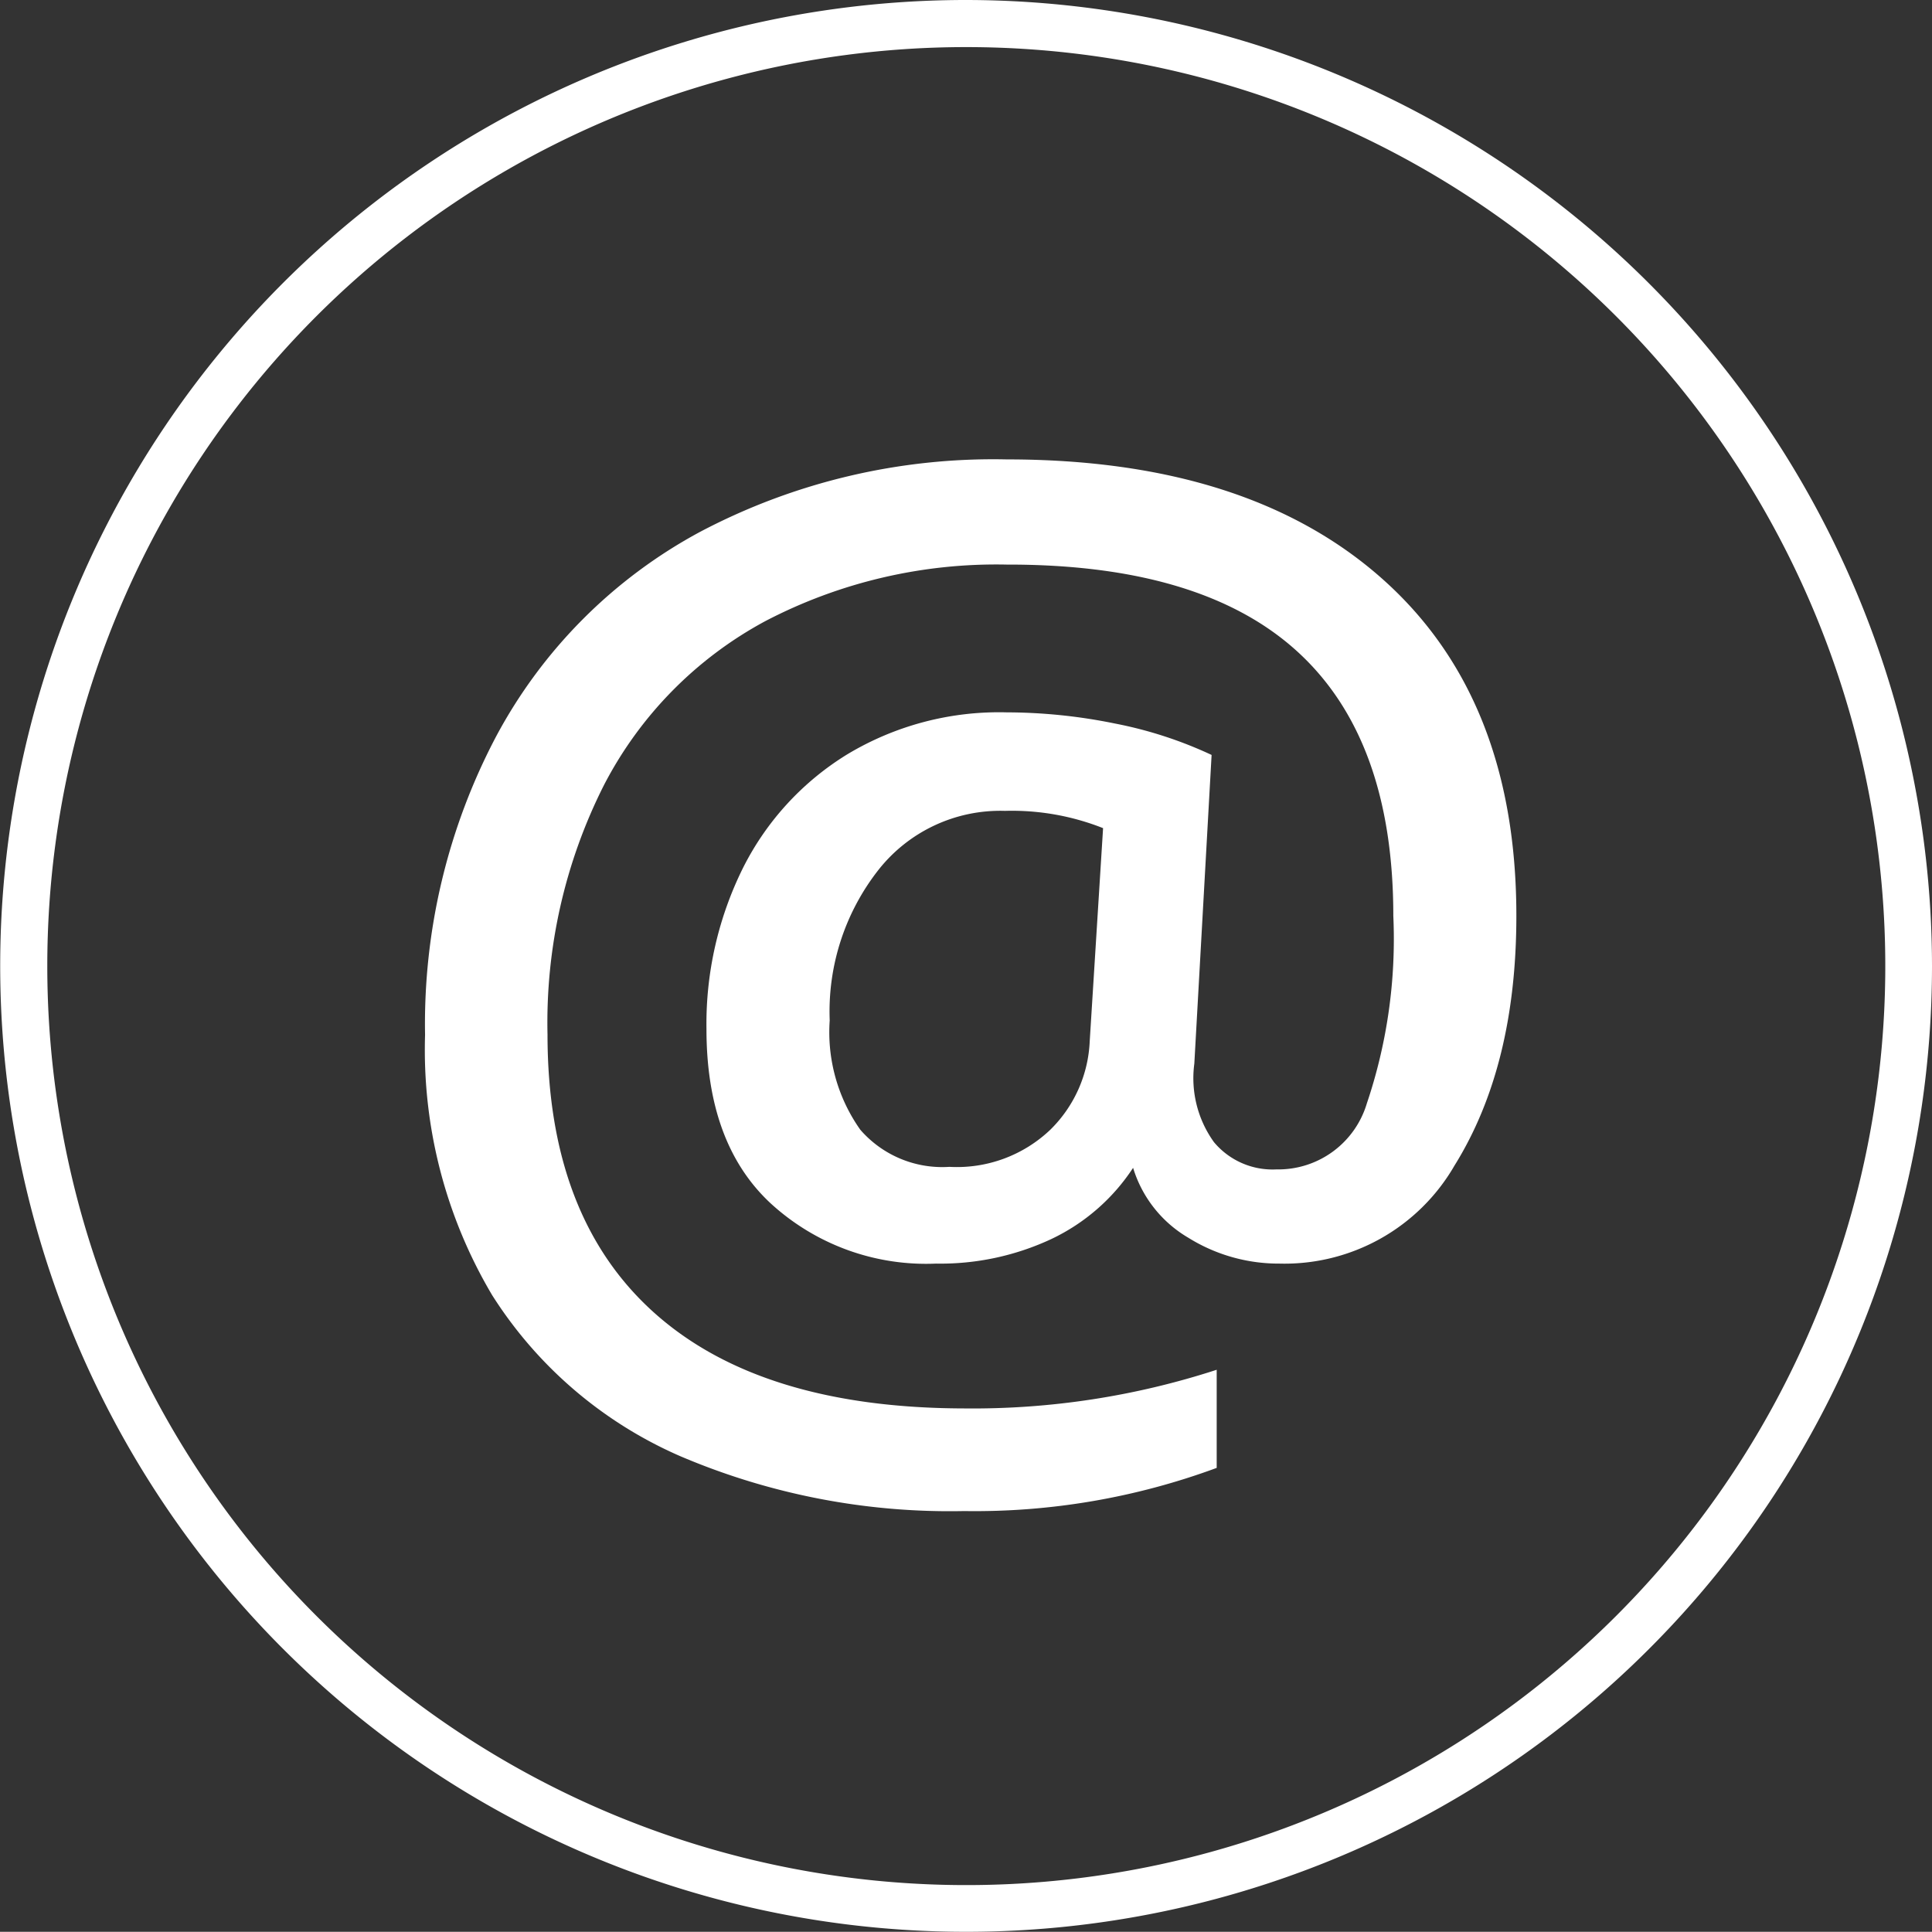
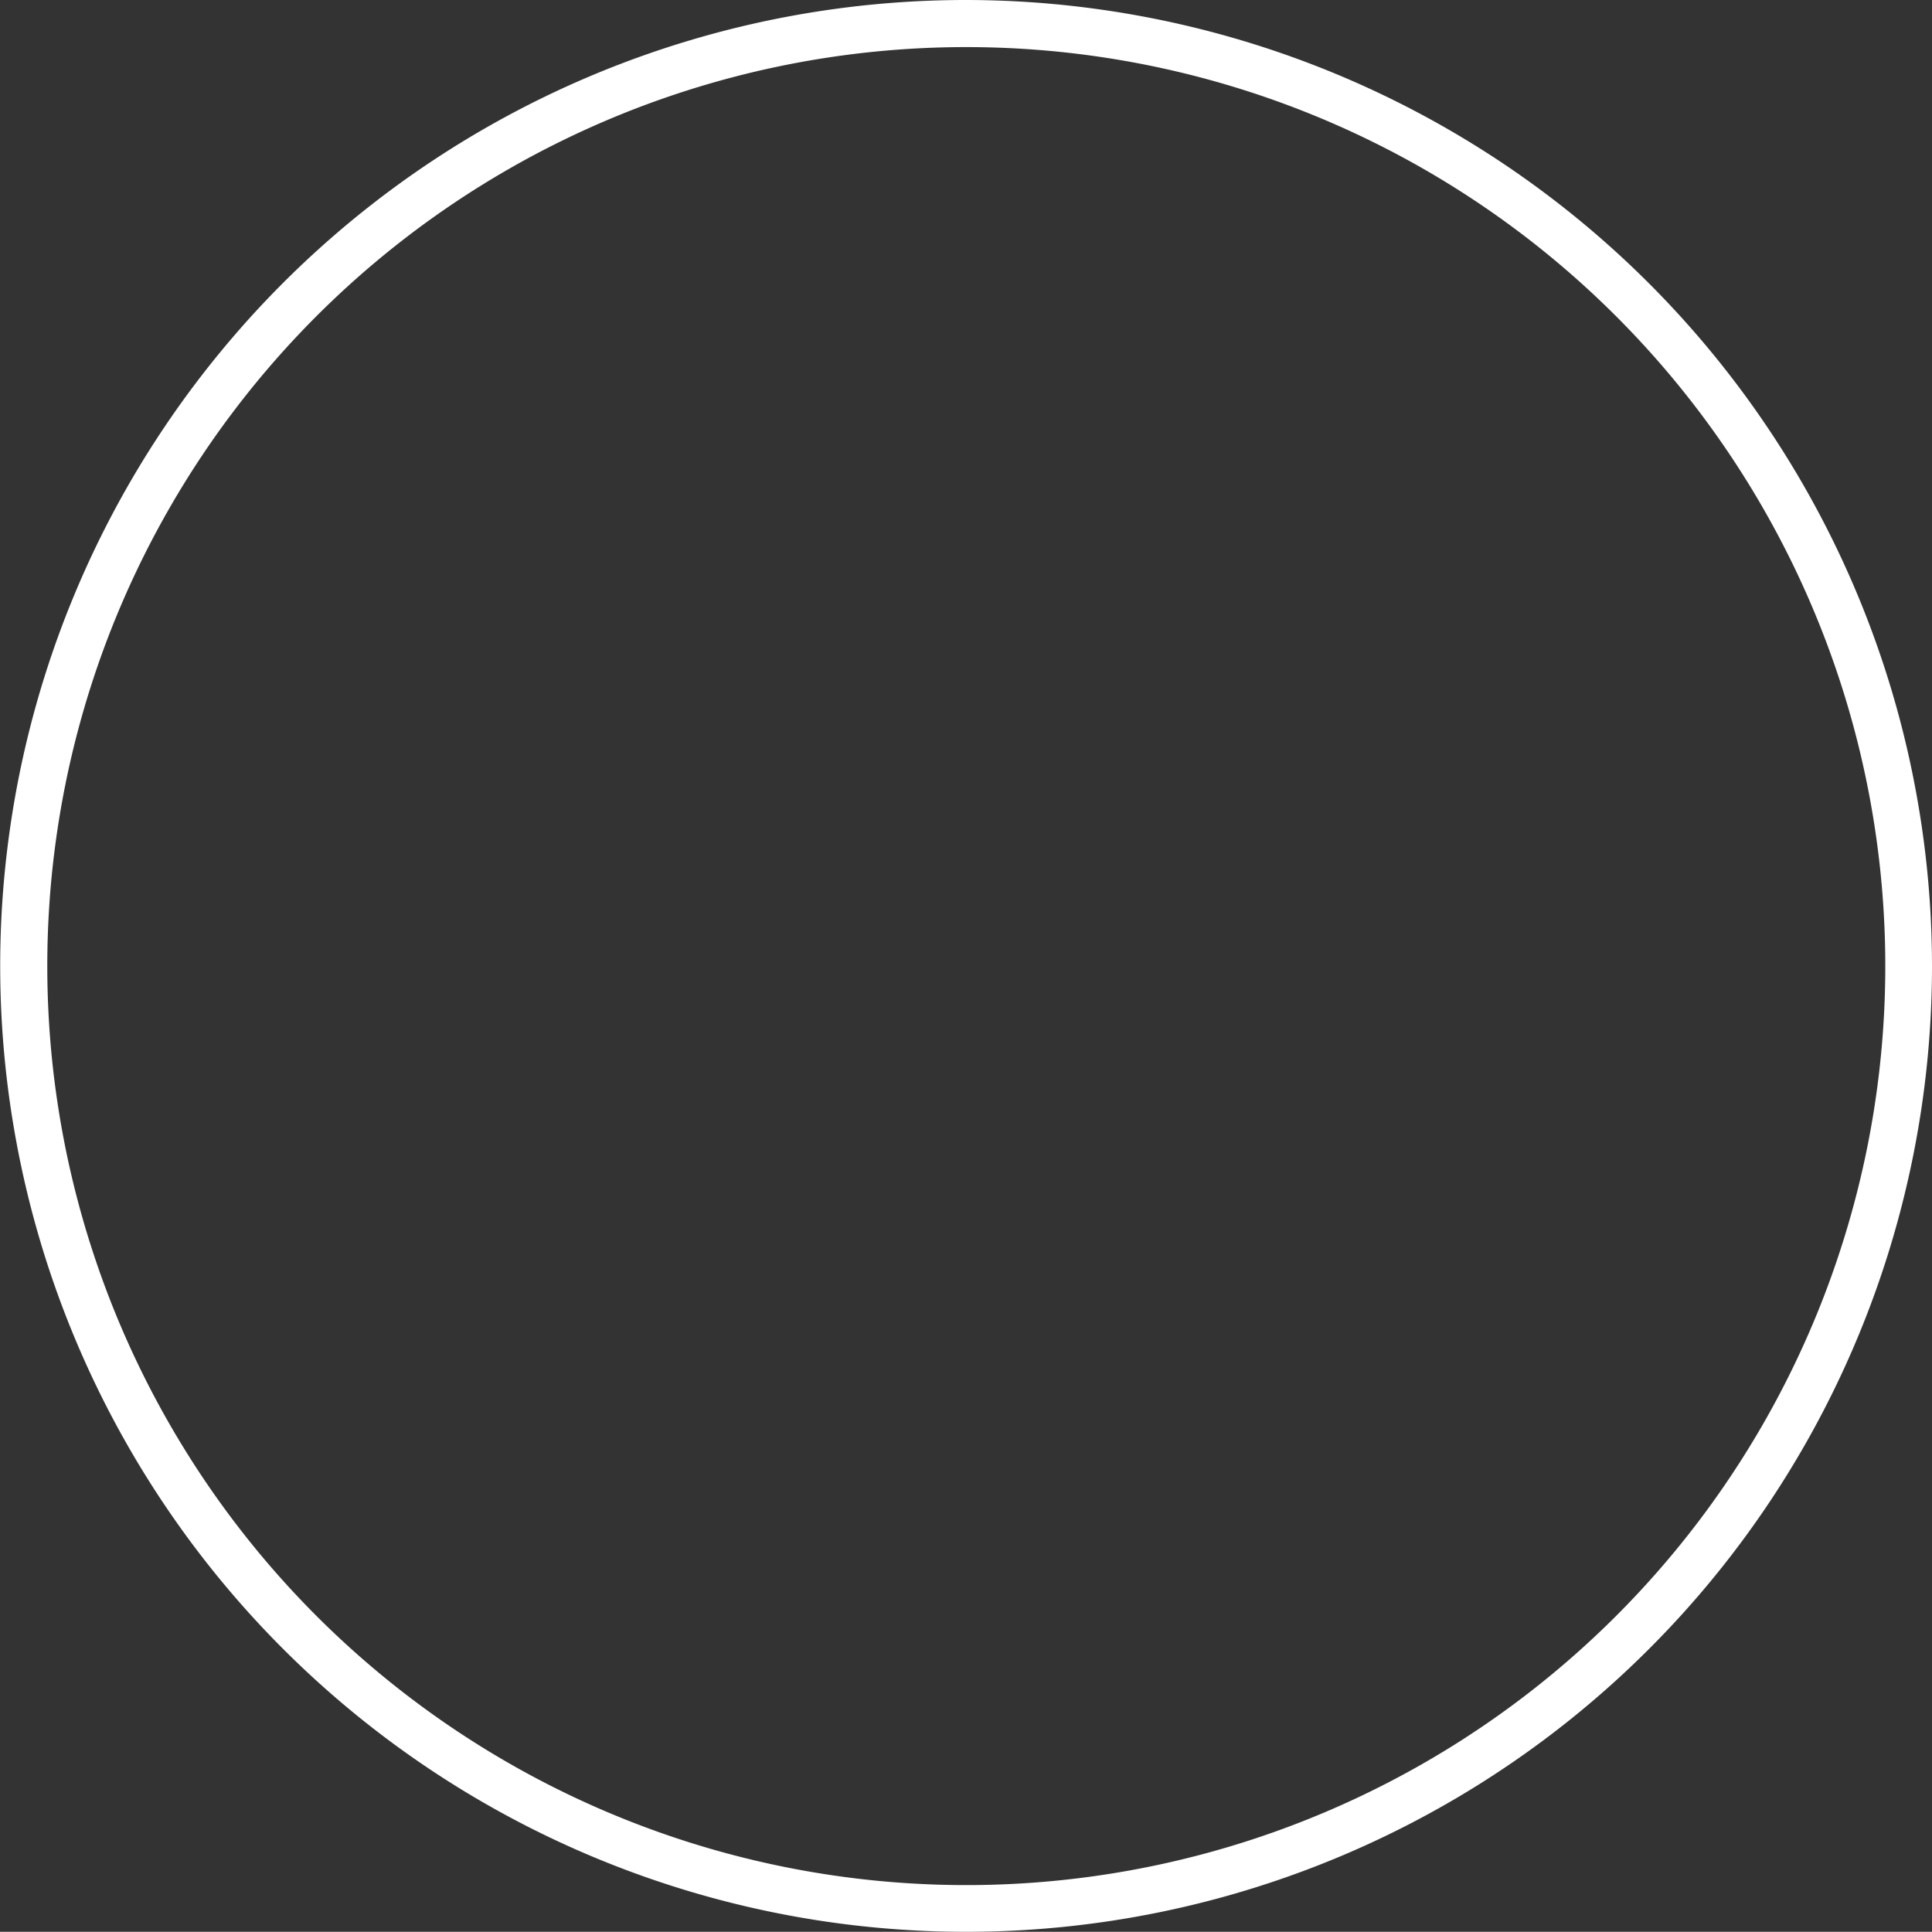
<svg xmlns="http://www.w3.org/2000/svg" viewBox="0 0 98.45 98.44">
  <rect x="0" y="0" width="98.45" height="98.44" fill="#333333" stroke="none" />
  <defs>
    <style>.cls-1{fill:#fff;}.cls-2{fill:#fff;}</style>
  </defs>
  <g id="Ebene_2" data-name="Ebene 2">
    <g id="Ebene_1-2" data-name="Ebene 1">
-       <path class="cls-1" d="M34.68,74.21A21.51,21.51,0,0,1,25.08,66a24.49,24.49,0,0,1-3.42-13.26,31.4,31.4,0,0,1,3.63-15.23A25.45,25.45,0,0,1,35.66,27.11a32,32,0,0,1,15.64-3.7q12.27,0,19.12,6.07t6.85,17.19q0,7.66-3.15,12.72a10,10,0,0,1-8.92,5,8.71,8.71,0,0,1-4.65-1.32,6.23,6.23,0,0,1-2.81-3.56,10.2,10.2,0,0,1-4.17,3.63,13.34,13.34,0,0,1-5.87,1.25,11.71,11.71,0,0,1-8.44-3.08Q36,58.27,36,52.44a17.87,17.87,0,0,1,1.86-8.21,14.33,14.33,0,0,1,5.33-5.8A15,15,0,0,1,51.3,36.3a27.75,27.75,0,0,1,5.52.57,21.05,21.05,0,0,1,4.92,1.6L60.86,54.2a5.58,5.58,0,0,0,1,4,3.89,3.89,0,0,0,3.18,1.39,4.71,4.71,0,0,0,4.61-3.36A26.19,26.19,0,0,0,71,46.67q0-9-4.88-13.46T51.3,28.77A25.43,25.43,0,0,0,39,31.65,19.84,19.84,0,0,0,30.78,40,26.83,26.83,0,0,0,27.9,52.71q0,9.3,5.42,14.17t15.81,4.89A40.14,40.14,0,0,0,62,69.8v5A35.56,35.56,0,0,1,49.13,77,35,35,0,0,1,34.68,74.21ZM53.53,57.56a6.72,6.72,0,0,0,2-4.51l.68-10.85a12.61,12.61,0,0,0-5-.88,7.9,7.9,0,0,0-6.44,3A11.69,11.69,0,0,0,42.28,52a8.6,8.6,0,0,0,1.56,5.57,5.53,5.53,0,0,0,4.54,1.89A6.9,6.9,0,0,0,53.53,57.56Z" />
      <path class="cls-2" d="M49.21,2.4A46.83,46.83,0,1,1,2.41,49.22,46.82,46.82,0,0,1,49.21,2.4m0-2.4A49.22,49.22,0,1,0,98.45,49.22,49.27,49.27,0,0,0,49.21,0Z" />
    </g>
  </g>
</svg>